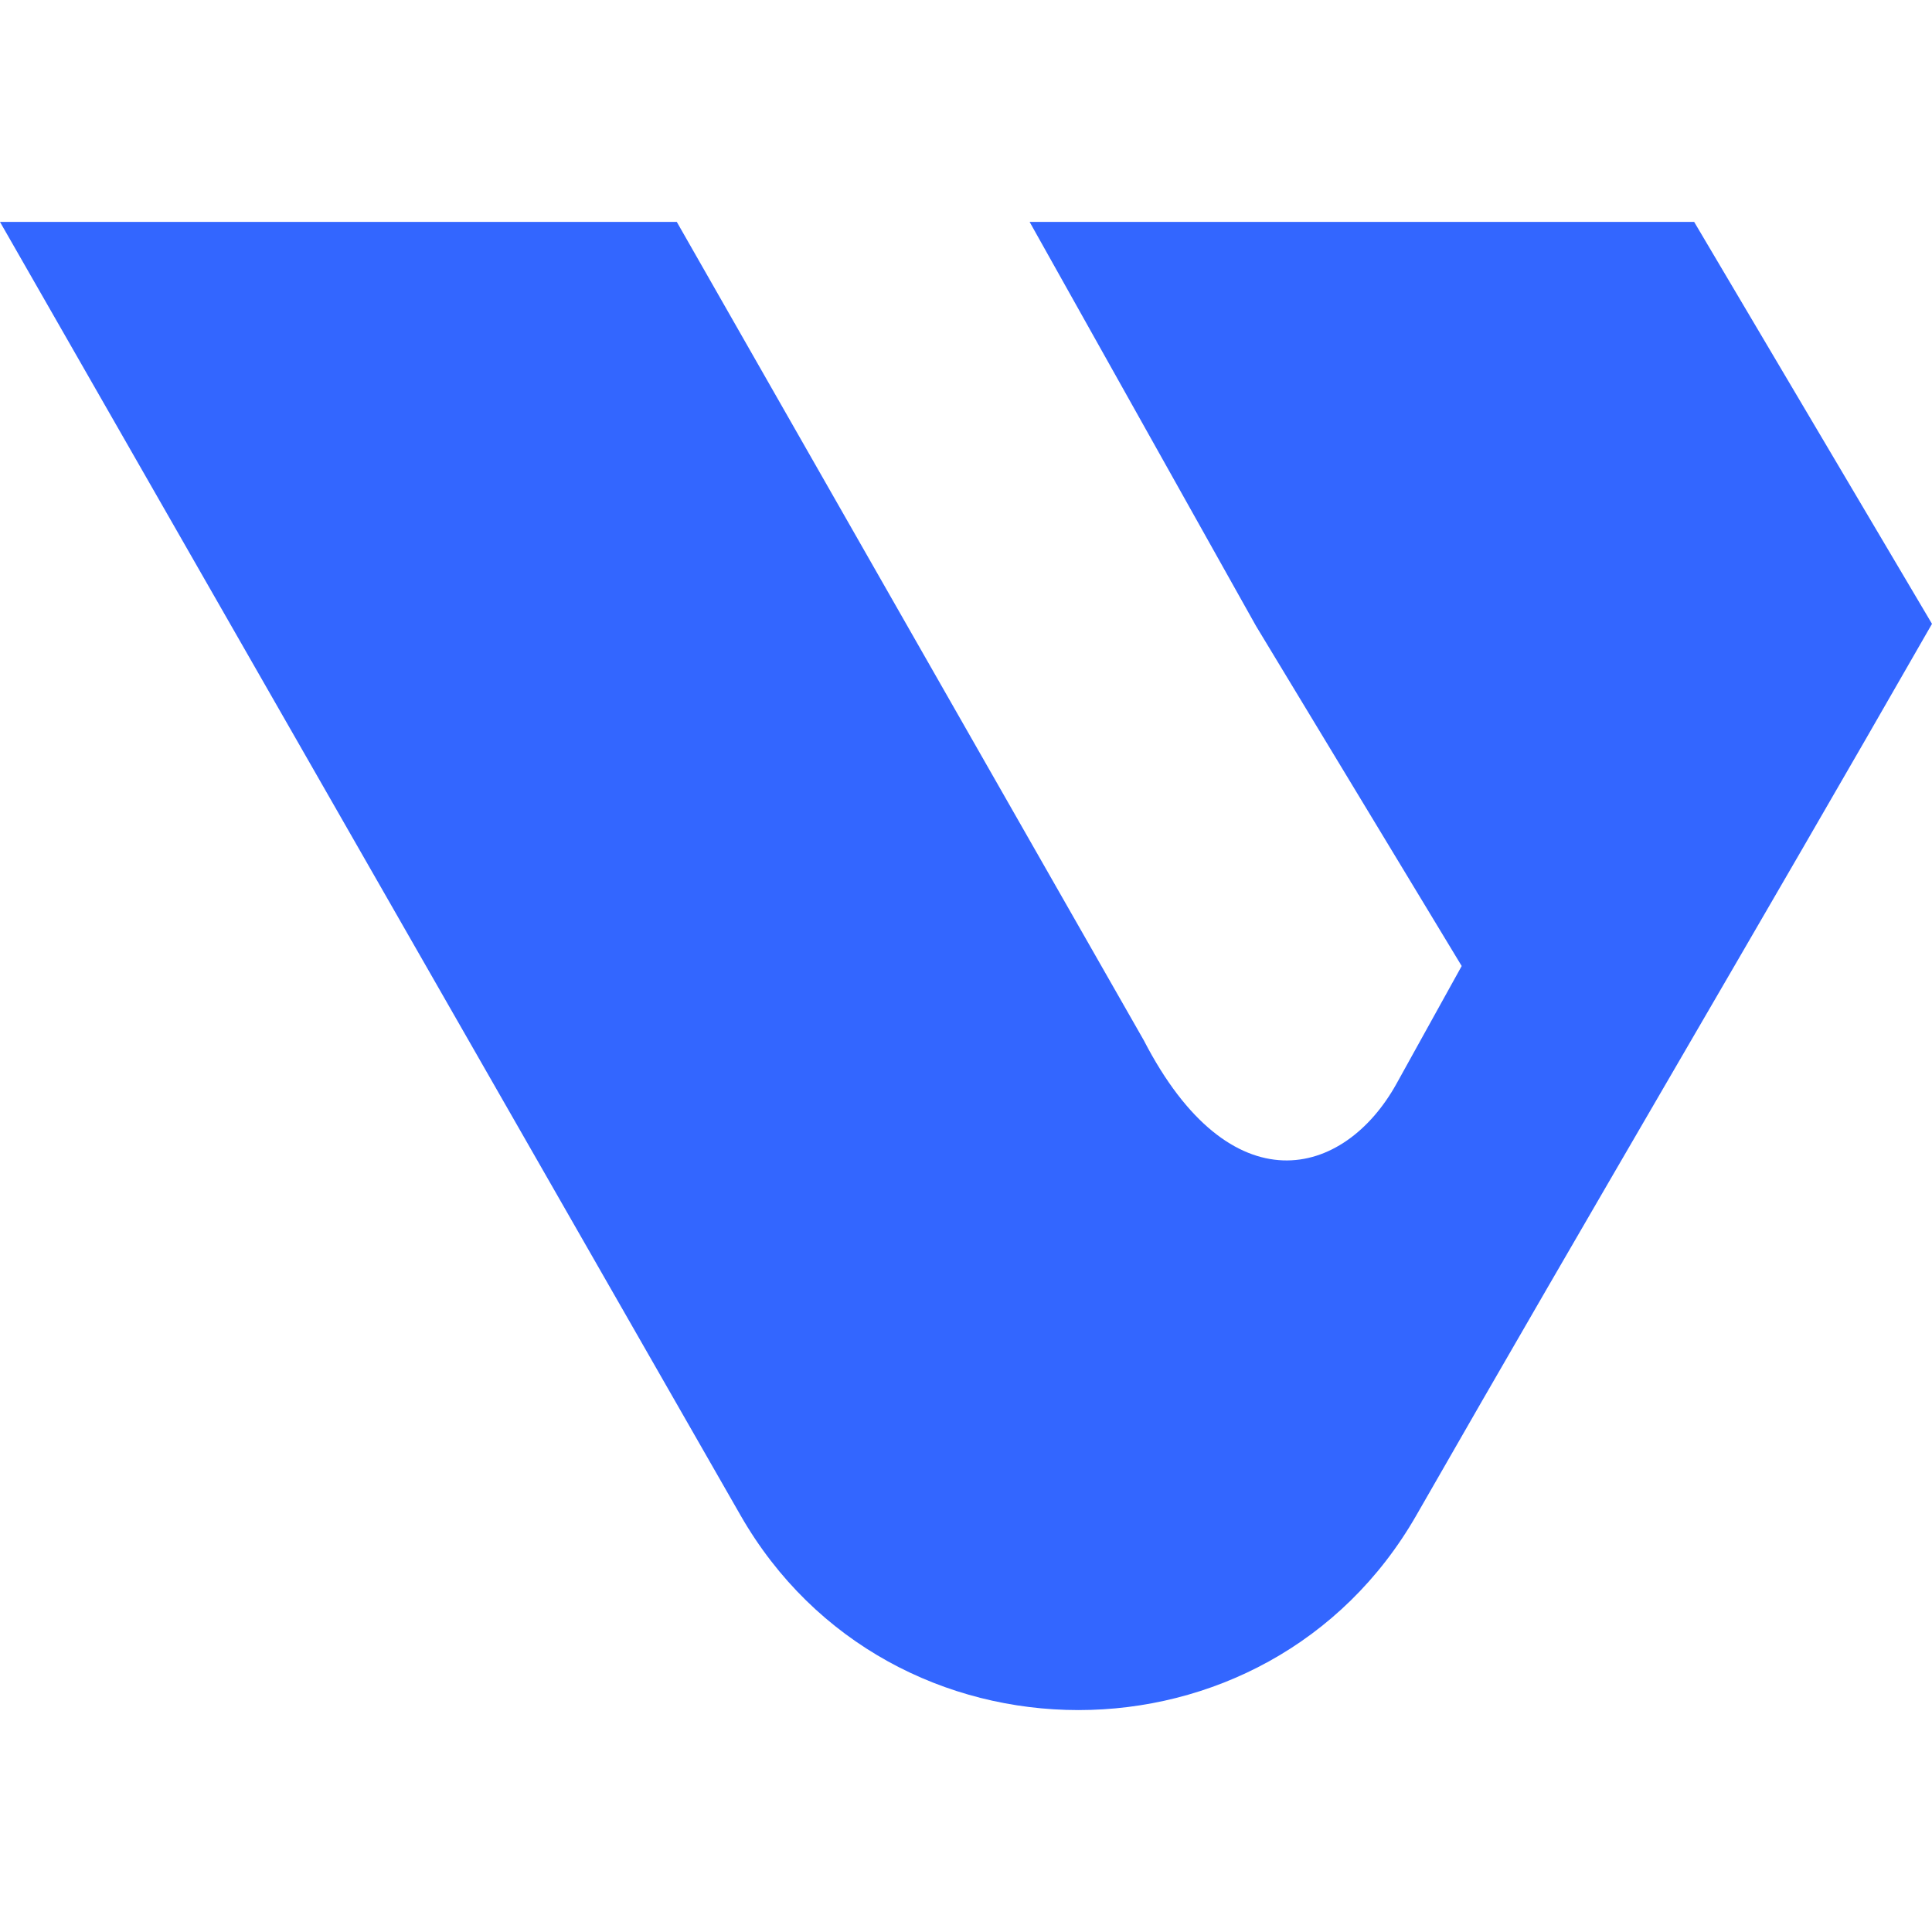
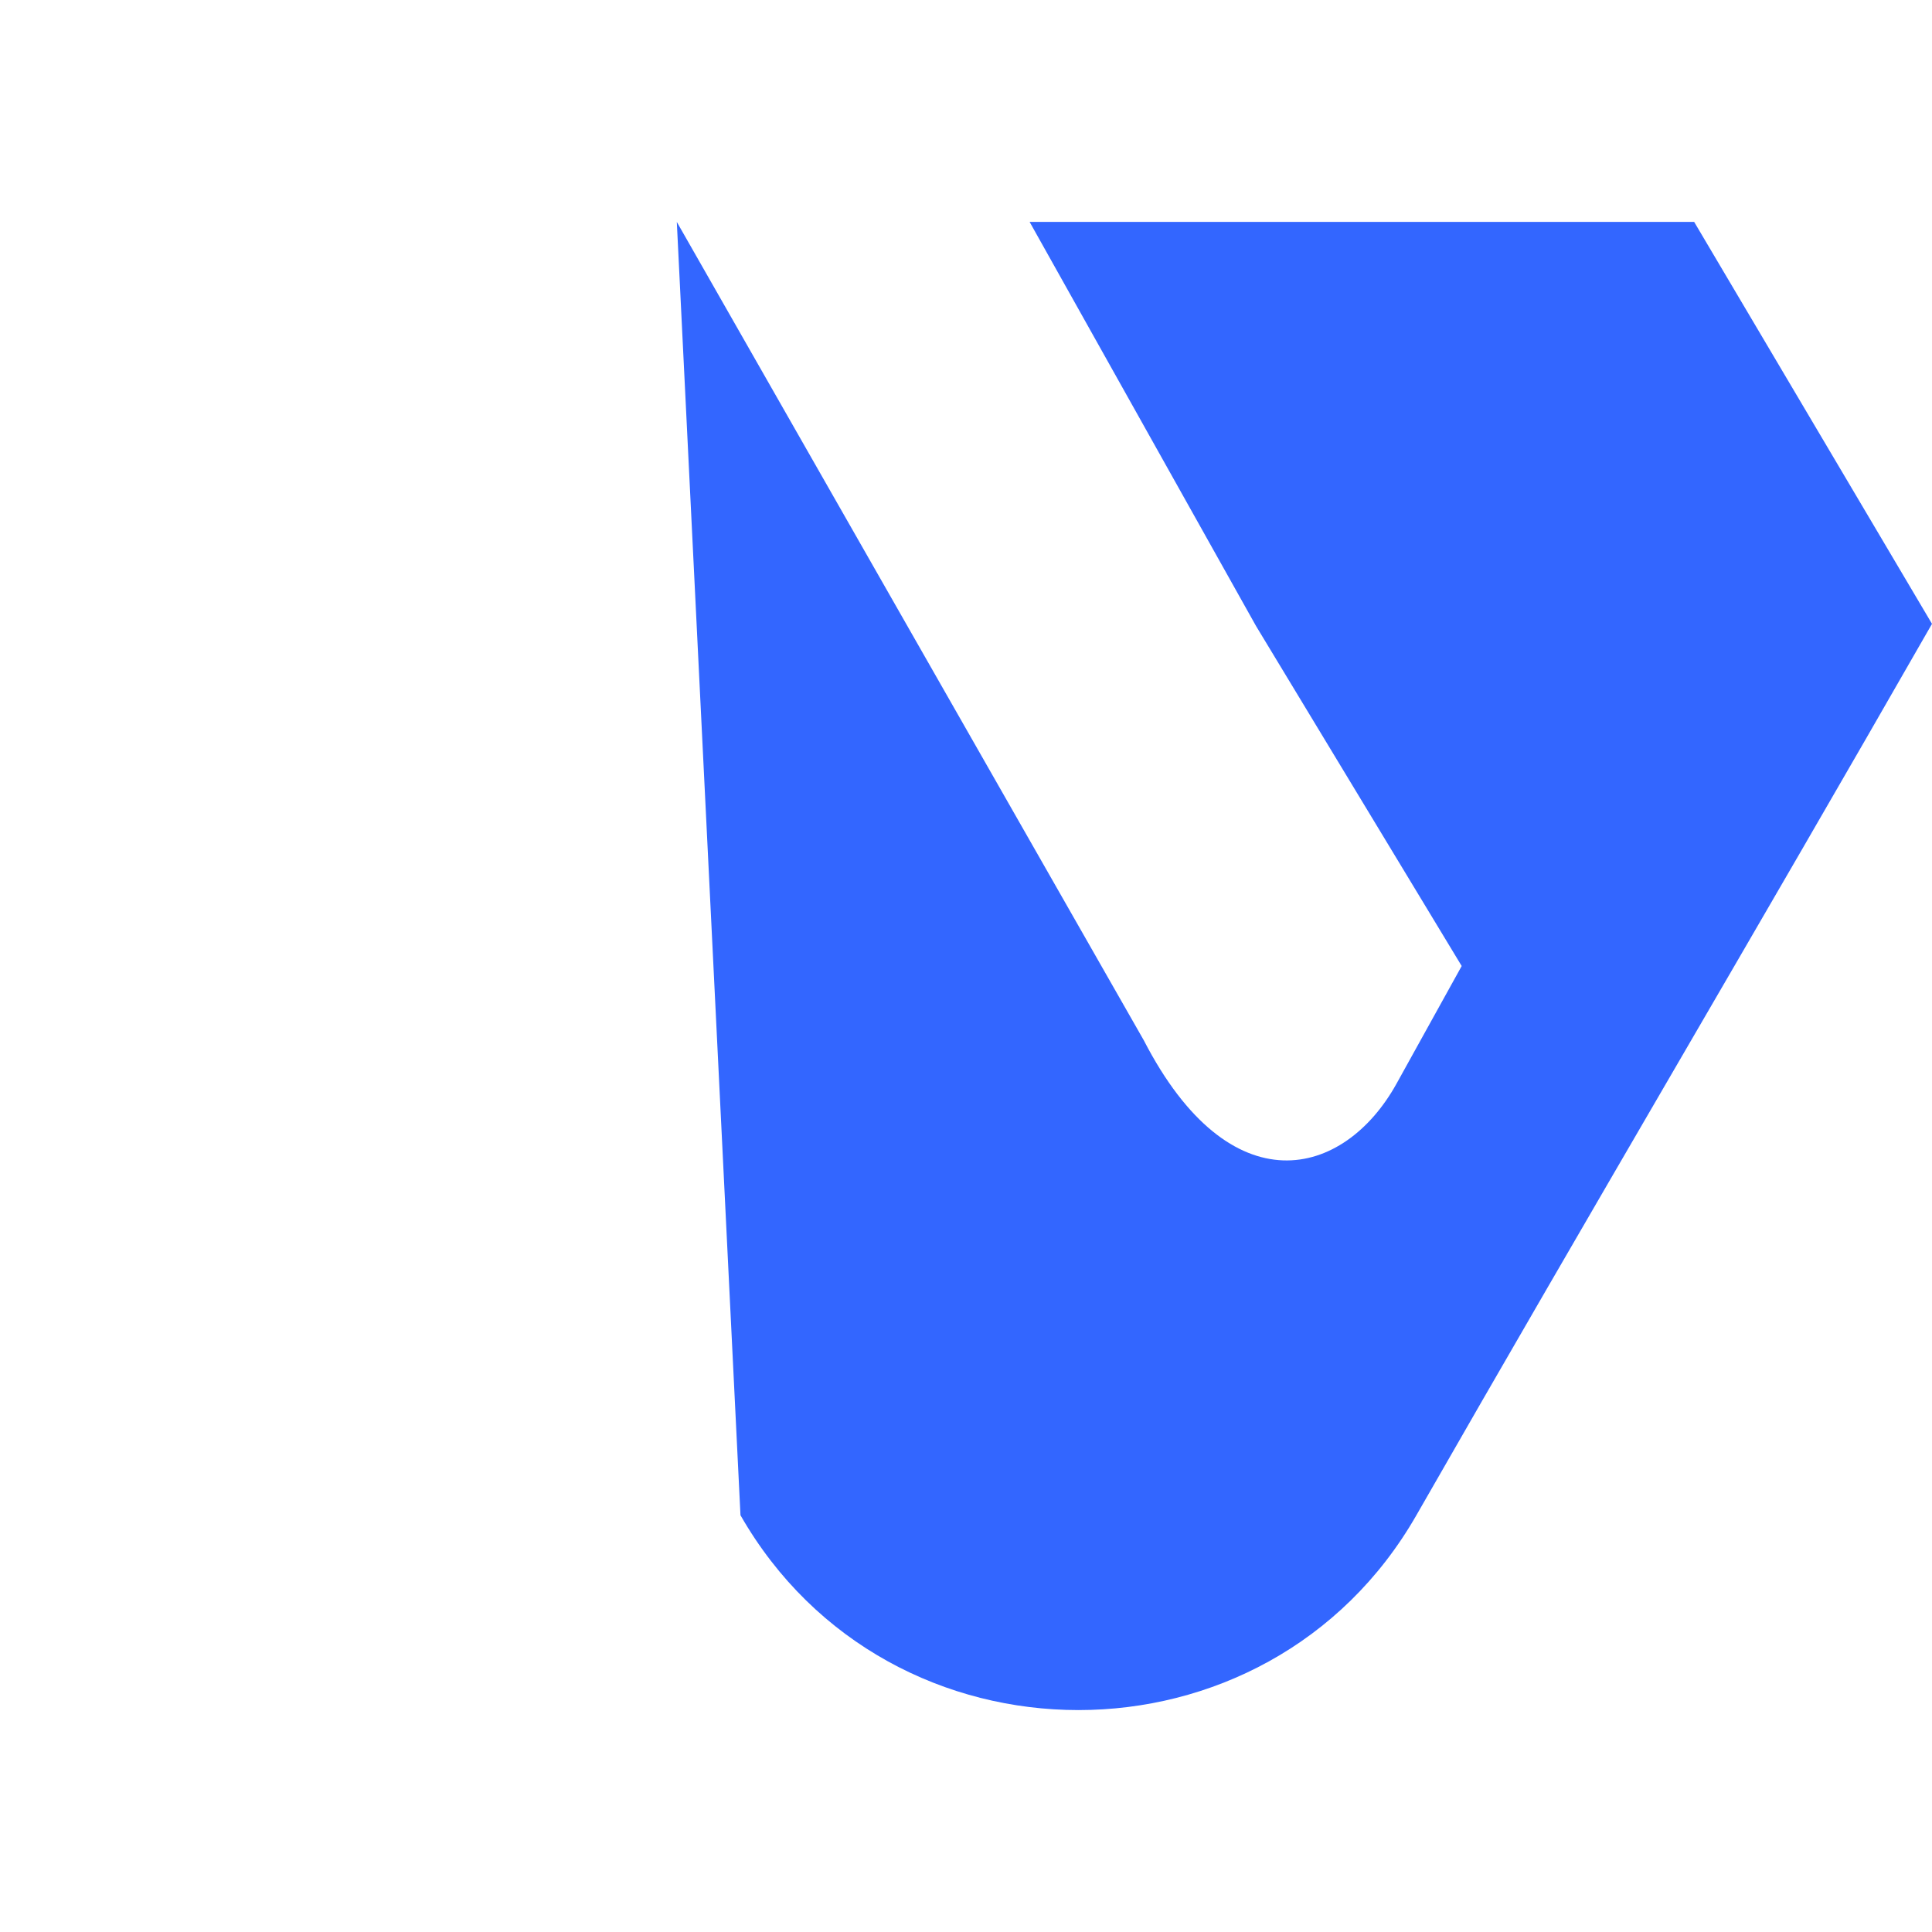
<svg xmlns="http://www.w3.org/2000/svg" height="100%" stroke-miterlimit="10" style="fill-rule:nonzero;clip-rule:evenodd;stroke-linecap:round;stroke-linejoin:round;" version="1.1" viewBox="0 0 1200 1200" width="100%">
  <defs />
  <g id="Untitled">
-     <path d="M780.152 388.837L907.882 600.012C907.882 600.012 880.925 648.692 867.43 673.048C834.845 731.877 764.171 750.328 710.442 646.171L420.376 137.838L0 137.838L459.926 941.145C552.303 1102.5 787.366 1102.5 879.743 941.145C989.874 748.79 1089.87 579.808 1200 387.484L1052.28 137.838L639.519 137.838L780.152 388.837Z" fill="#3366ff" fill-rule="nonzero" opacity="1" stroke="none" />
+     <path d="M780.152 388.837L907.882 600.012C907.882 600.012 880.925 648.692 867.43 673.048C834.845 731.877 764.171 750.328 710.442 646.171L420.376 137.838L459.926 941.145C552.303 1102.5 787.366 1102.5 879.743 941.145C989.874 748.79 1089.87 579.808 1200 387.484L1052.28 137.838L639.519 137.838L780.152 388.837Z" fill="#3366ff" fill-rule="nonzero" opacity="1" stroke="none" />
  </g>
</svg>